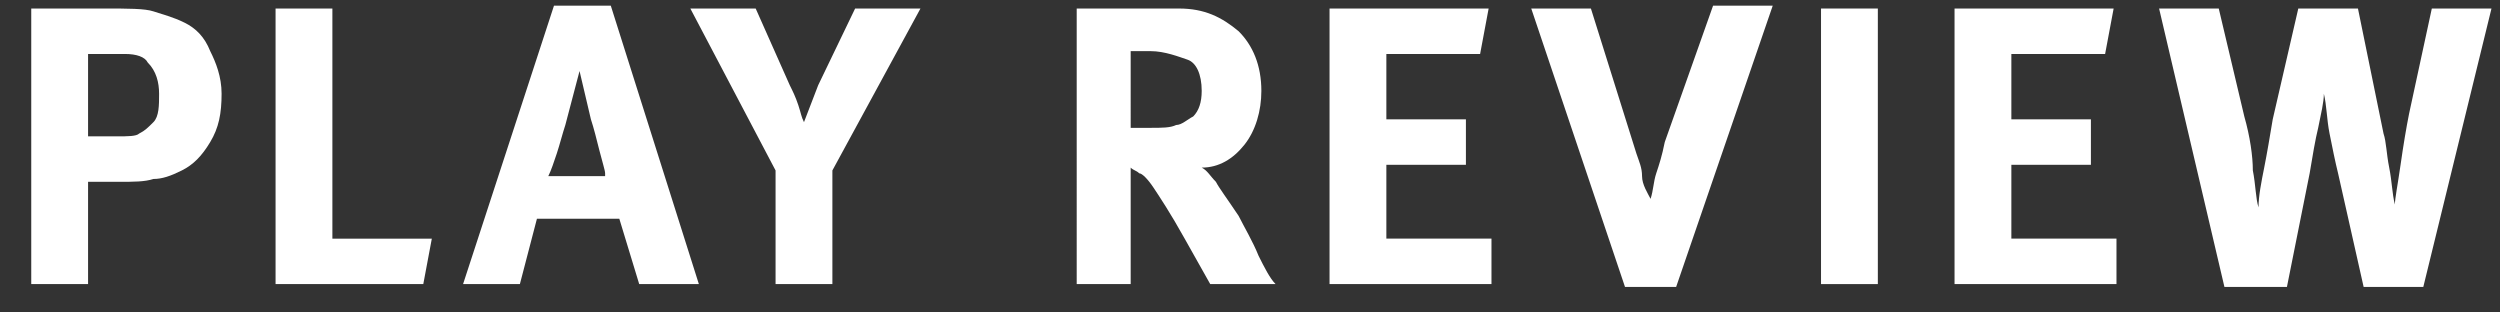
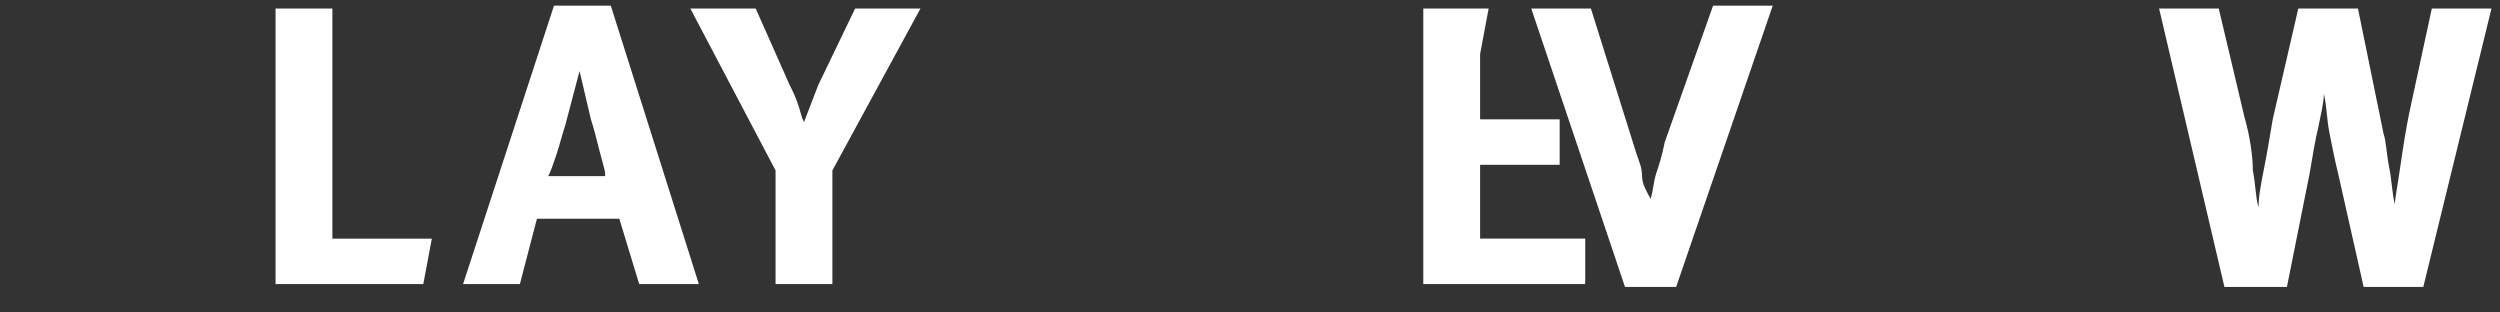
<svg xmlns="http://www.w3.org/2000/svg" version="1.1" x="0px" y="0px" width="88px" height="11px" viewBox="0 0 88 11" enable-background="new 0 0 88 11" xml:space="preserve">
  <rect x="0" y="0" width="88" height="11" fill="#333333" stroke="none" />
  <defs>
</defs>
  <rect display="none" opacity="0.3" fill="#CC0000" enable-background="new    " width="104" height="10" />
-   <path fill="#FFFFFF" d="M3.7,0.3c0.8,0,1.4,0,1.7,0.1s0.7,0.2,1.1,0.4c0.4,0.2,0.7,0.5,0.9,1c0.2,0.4,0.4,0.9,0.4,1.5  c0,0.7-0.1,1.2-0.4,1.7c-0.3,0.5-0.6,0.8-1,1C6,6.2,5.7,6.3,5.4,6.3C5.1,6.4,4.7,6.4,4.2,6.4H3.1V10h-2V0.3H3.7z M3.1,4.8h1  c0.4,0,0.7,0,0.8-0.1c0.2-0.1,0.3-0.2,0.5-0.4s0.2-0.6,0.2-1c0-0.4-0.1-0.8-0.4-1.1C5.1,2,4.8,1.9,4.4,1.9H3.1V4.8z" />
  <path fill="#FFFFFF" d="M11.7,0.3v8.1h3.5L14.9,10H9.7V0.3H11.7z" />
  <path fill="#FFFFFF" d="M21.5,0.2l3.1,9.8h-2.1l-0.7-2.3h-2.9L18.3,10h-2l3.2-9.8H21.5z M21.3,6.1c0-0.1-0.1-0.4-0.2-0.8  c-0.1-0.4-0.2-0.8-0.3-1.1l-0.4-1.7l-0.5,1.9c-0.1,0.3-0.2,0.7-0.3,1c-0.1,0.3-0.2,0.6-0.3,0.8H21.3z" />
  <path fill="#FFFFFF" d="M26.6,0.3l1.2,2.7c0.1,0.2,0.2,0.4,0.3,0.7s0.1,0.4,0.2,0.6L28.8,3l1.3-2.7h2.3L29.3,6v4h-2V6l-3-5.7H26.6z" />
-   <path fill="#FFFFFF" d="M41.5,0.3c0.9,0,1.5,0.3,2.1,0.8c0.5,0.5,0.8,1.2,0.8,2.1c0,0.7-0.2,1.4-0.6,1.9c-0.4,0.5-0.9,0.8-1.5,0.8  c0.2,0.1,0.3,0.3,0.5,0.5c0.1,0.2,0.4,0.6,0.8,1.2C43.8,8,44.1,8.5,44.3,9c0.2,0.4,0.4,0.8,0.6,1h-2.3l-0.9-1.6  c-0.5-0.9-0.9-1.5-1.1-1.8c-0.2-0.3-0.4-0.5-0.5-0.5C40,6,39.9,6,39.8,5.9V10h-1.9V0.3H41.5z M39.8,4.5h0.7c0.4,0,0.7,0,0.9-0.1  c0.2,0,0.4-0.2,0.6-0.3c0.2-0.2,0.3-0.5,0.3-0.9c0-0.6-0.2-1-0.5-1.1S41,1.8,40.5,1.8h-0.7V4.5z" />
-   <path fill="#FFFFFF" d="M52.4,0.3l-0.3,1.6h-3.3v2.3h2.8v1.6h-2.8v2.6h3.7V10h-5.7V0.3H52.4z" />
+   <path fill="#FFFFFF" d="M52.4,0.3l-0.3,1.6v2.3h2.8v1.6h-2.8v2.6h3.7V10h-5.7V0.3H52.4z" />
  <path fill="#FFFFFF" d="M56,0.3l1.6,5.1c0.1,0.3,0.2,0.5,0.2,0.8S58,6.8,58.1,7c0.1-0.3,0.1-0.6,0.2-0.9c0.1-0.3,0.2-0.6,0.3-1.1  l1.7-4.8h2.1L59,10.1h-1.8l-3.3-9.8H56z" />
-   <path fill="#FFFFFF" d="M66.1,0.3V10h-2V0.3H66.1z" />
-   <path fill="#FFFFFF" d="M74.4,0.3l-0.3,1.6h-3.3v2.3h2.8v1.6h-2.8v2.6h3.7V10h-5.7V0.3H74.4z" />
  <path fill="#FFFFFF" d="M78.1,0.3L79,4.1c0.2,0.7,0.3,1.4,0.3,1.9c0.1,0.5,0.1,1,0.2,1.3c0-0.4,0.1-0.9,0.2-1.4  c0.1-0.5,0.2-1.1,0.3-1.7l0.9-3.9H83l0.9,4.4C84,5,84,5.4,84.1,5.9c0.1,0.5,0.1,0.9,0.2,1.3c0-0.2,0.1-0.7,0.2-1.4  c0.1-0.7,0.2-1.3,0.3-1.8l0.8-3.7h2.1l-2.4,9.8h-2.1l-0.9-4c-0.1-0.4-0.2-0.9-0.3-1.4c-0.1-0.5-0.1-1-0.2-1.4c0,0.3-0.1,0.7-0.2,1.2  c-0.1,0.4-0.2,1-0.3,1.6l-0.8,4h-2.2l-2.3-9.8H78.1z" />
</svg>